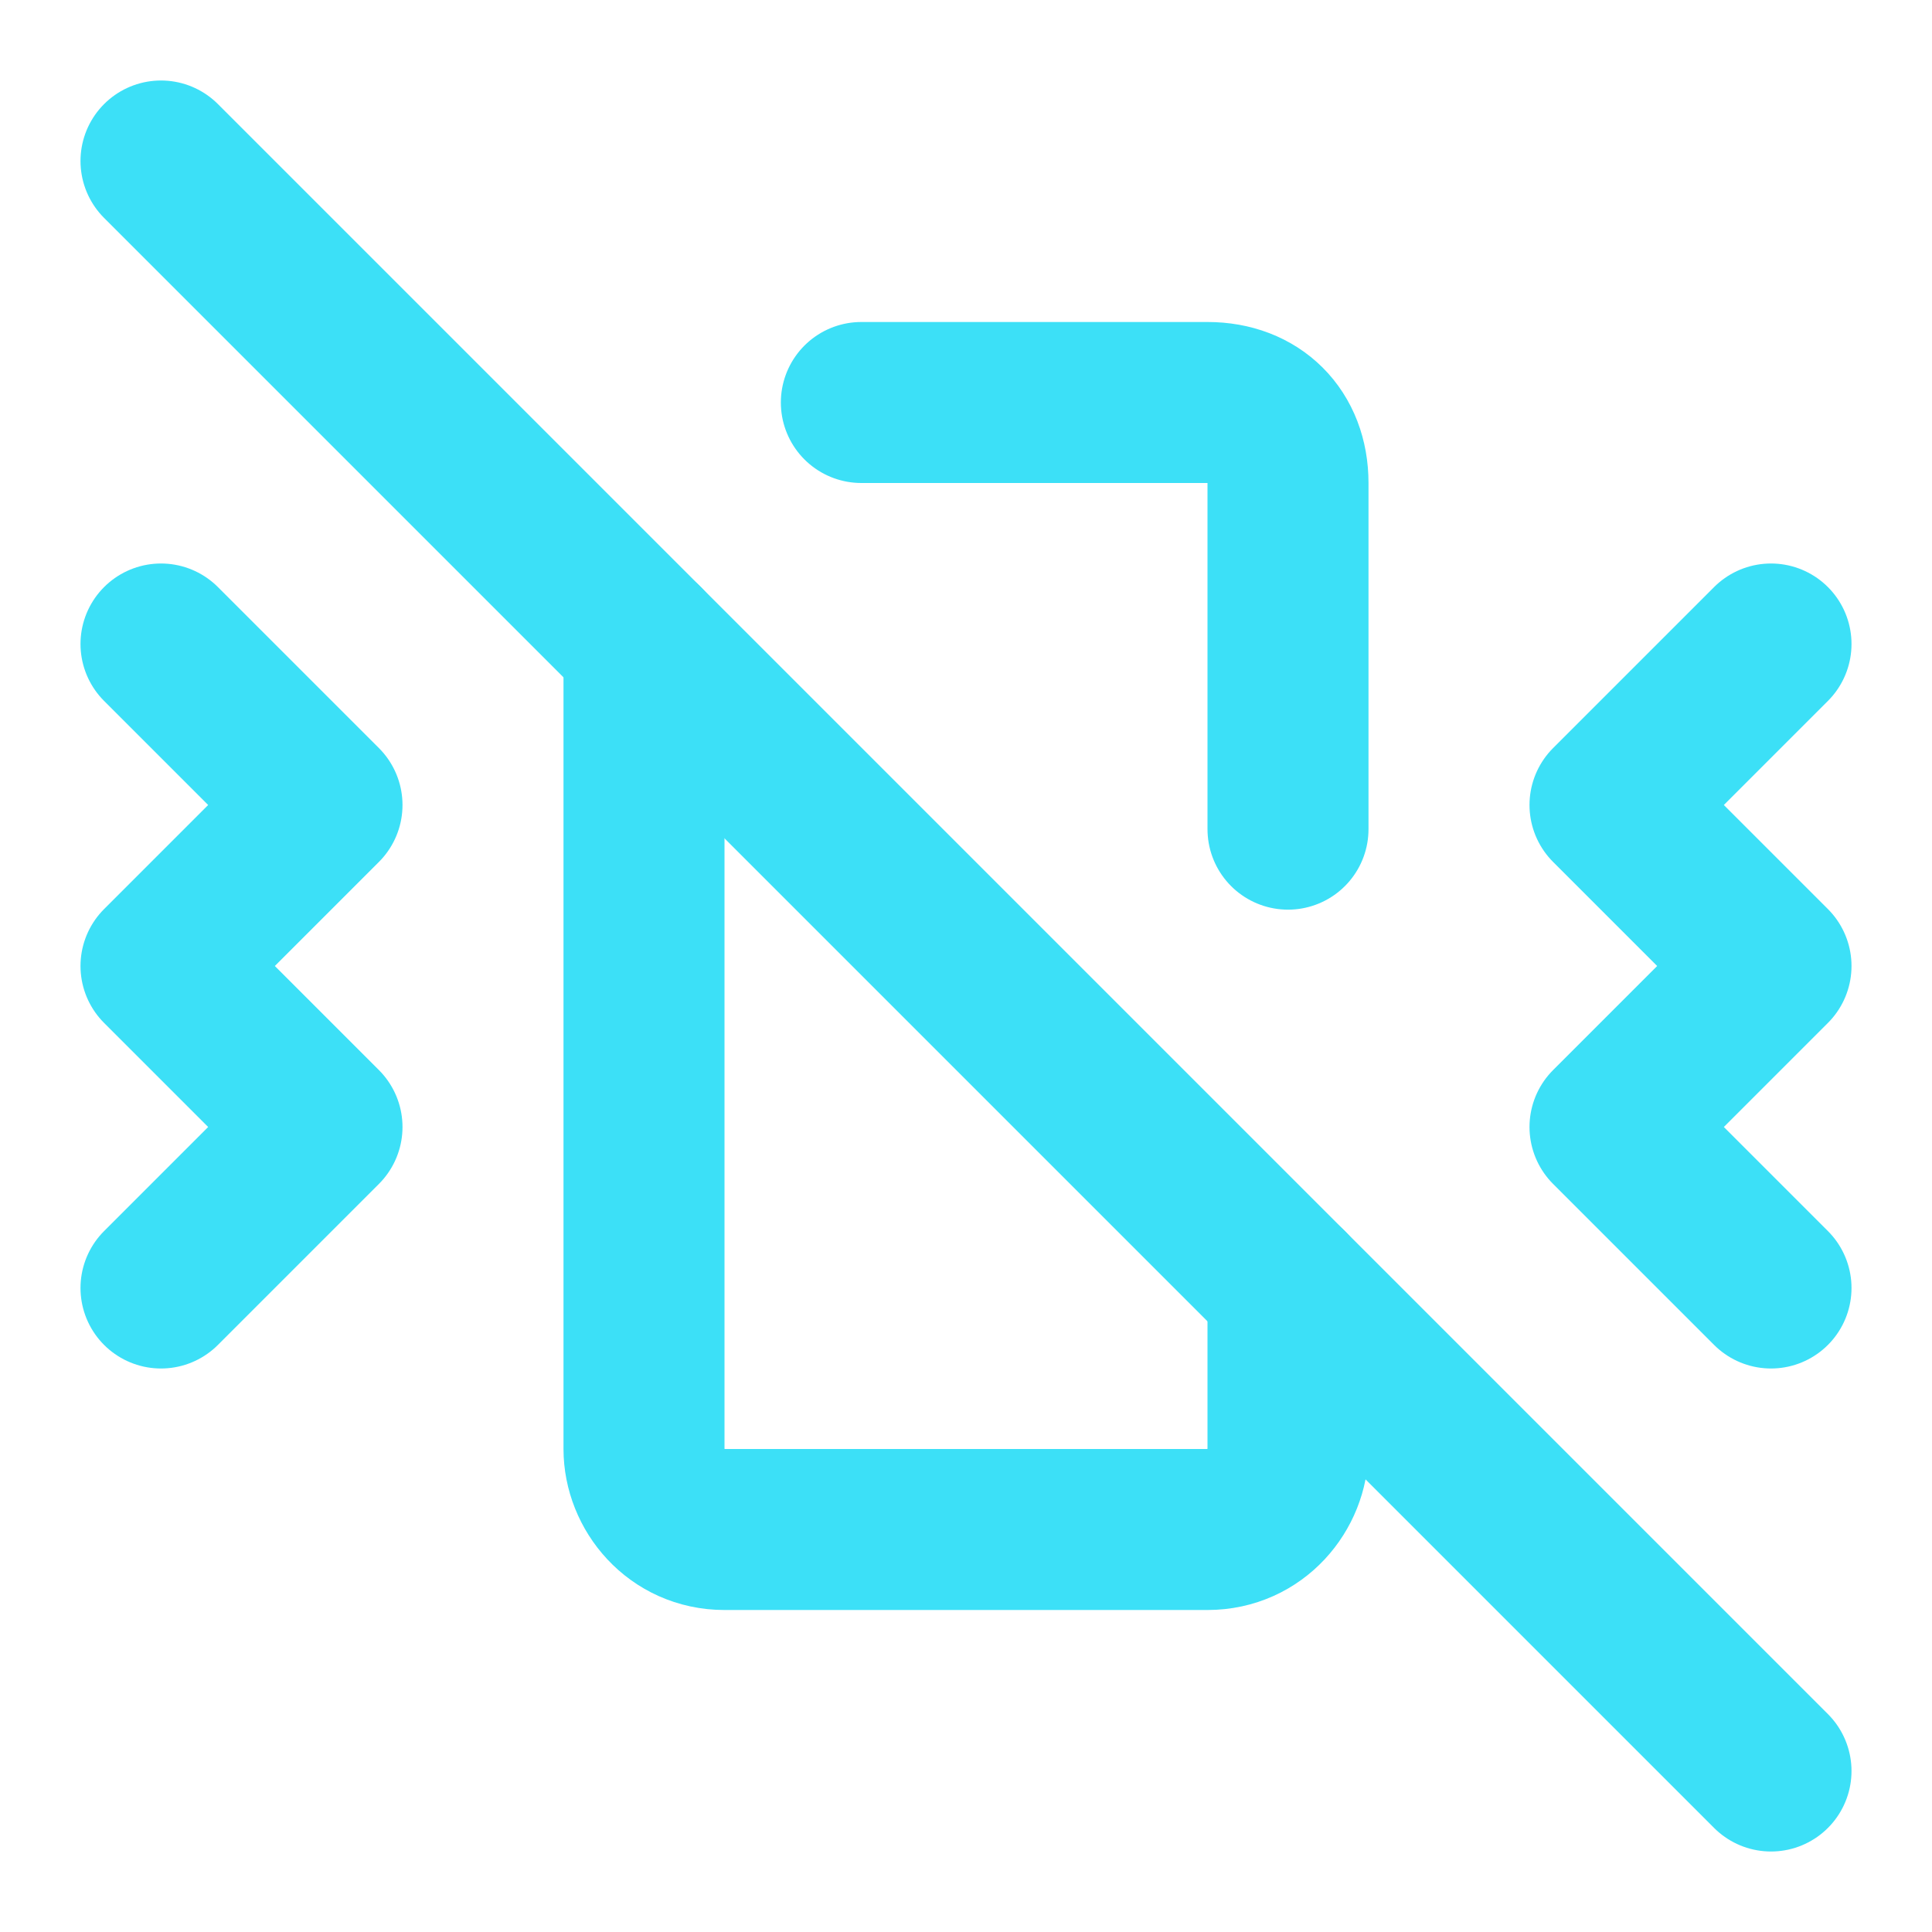
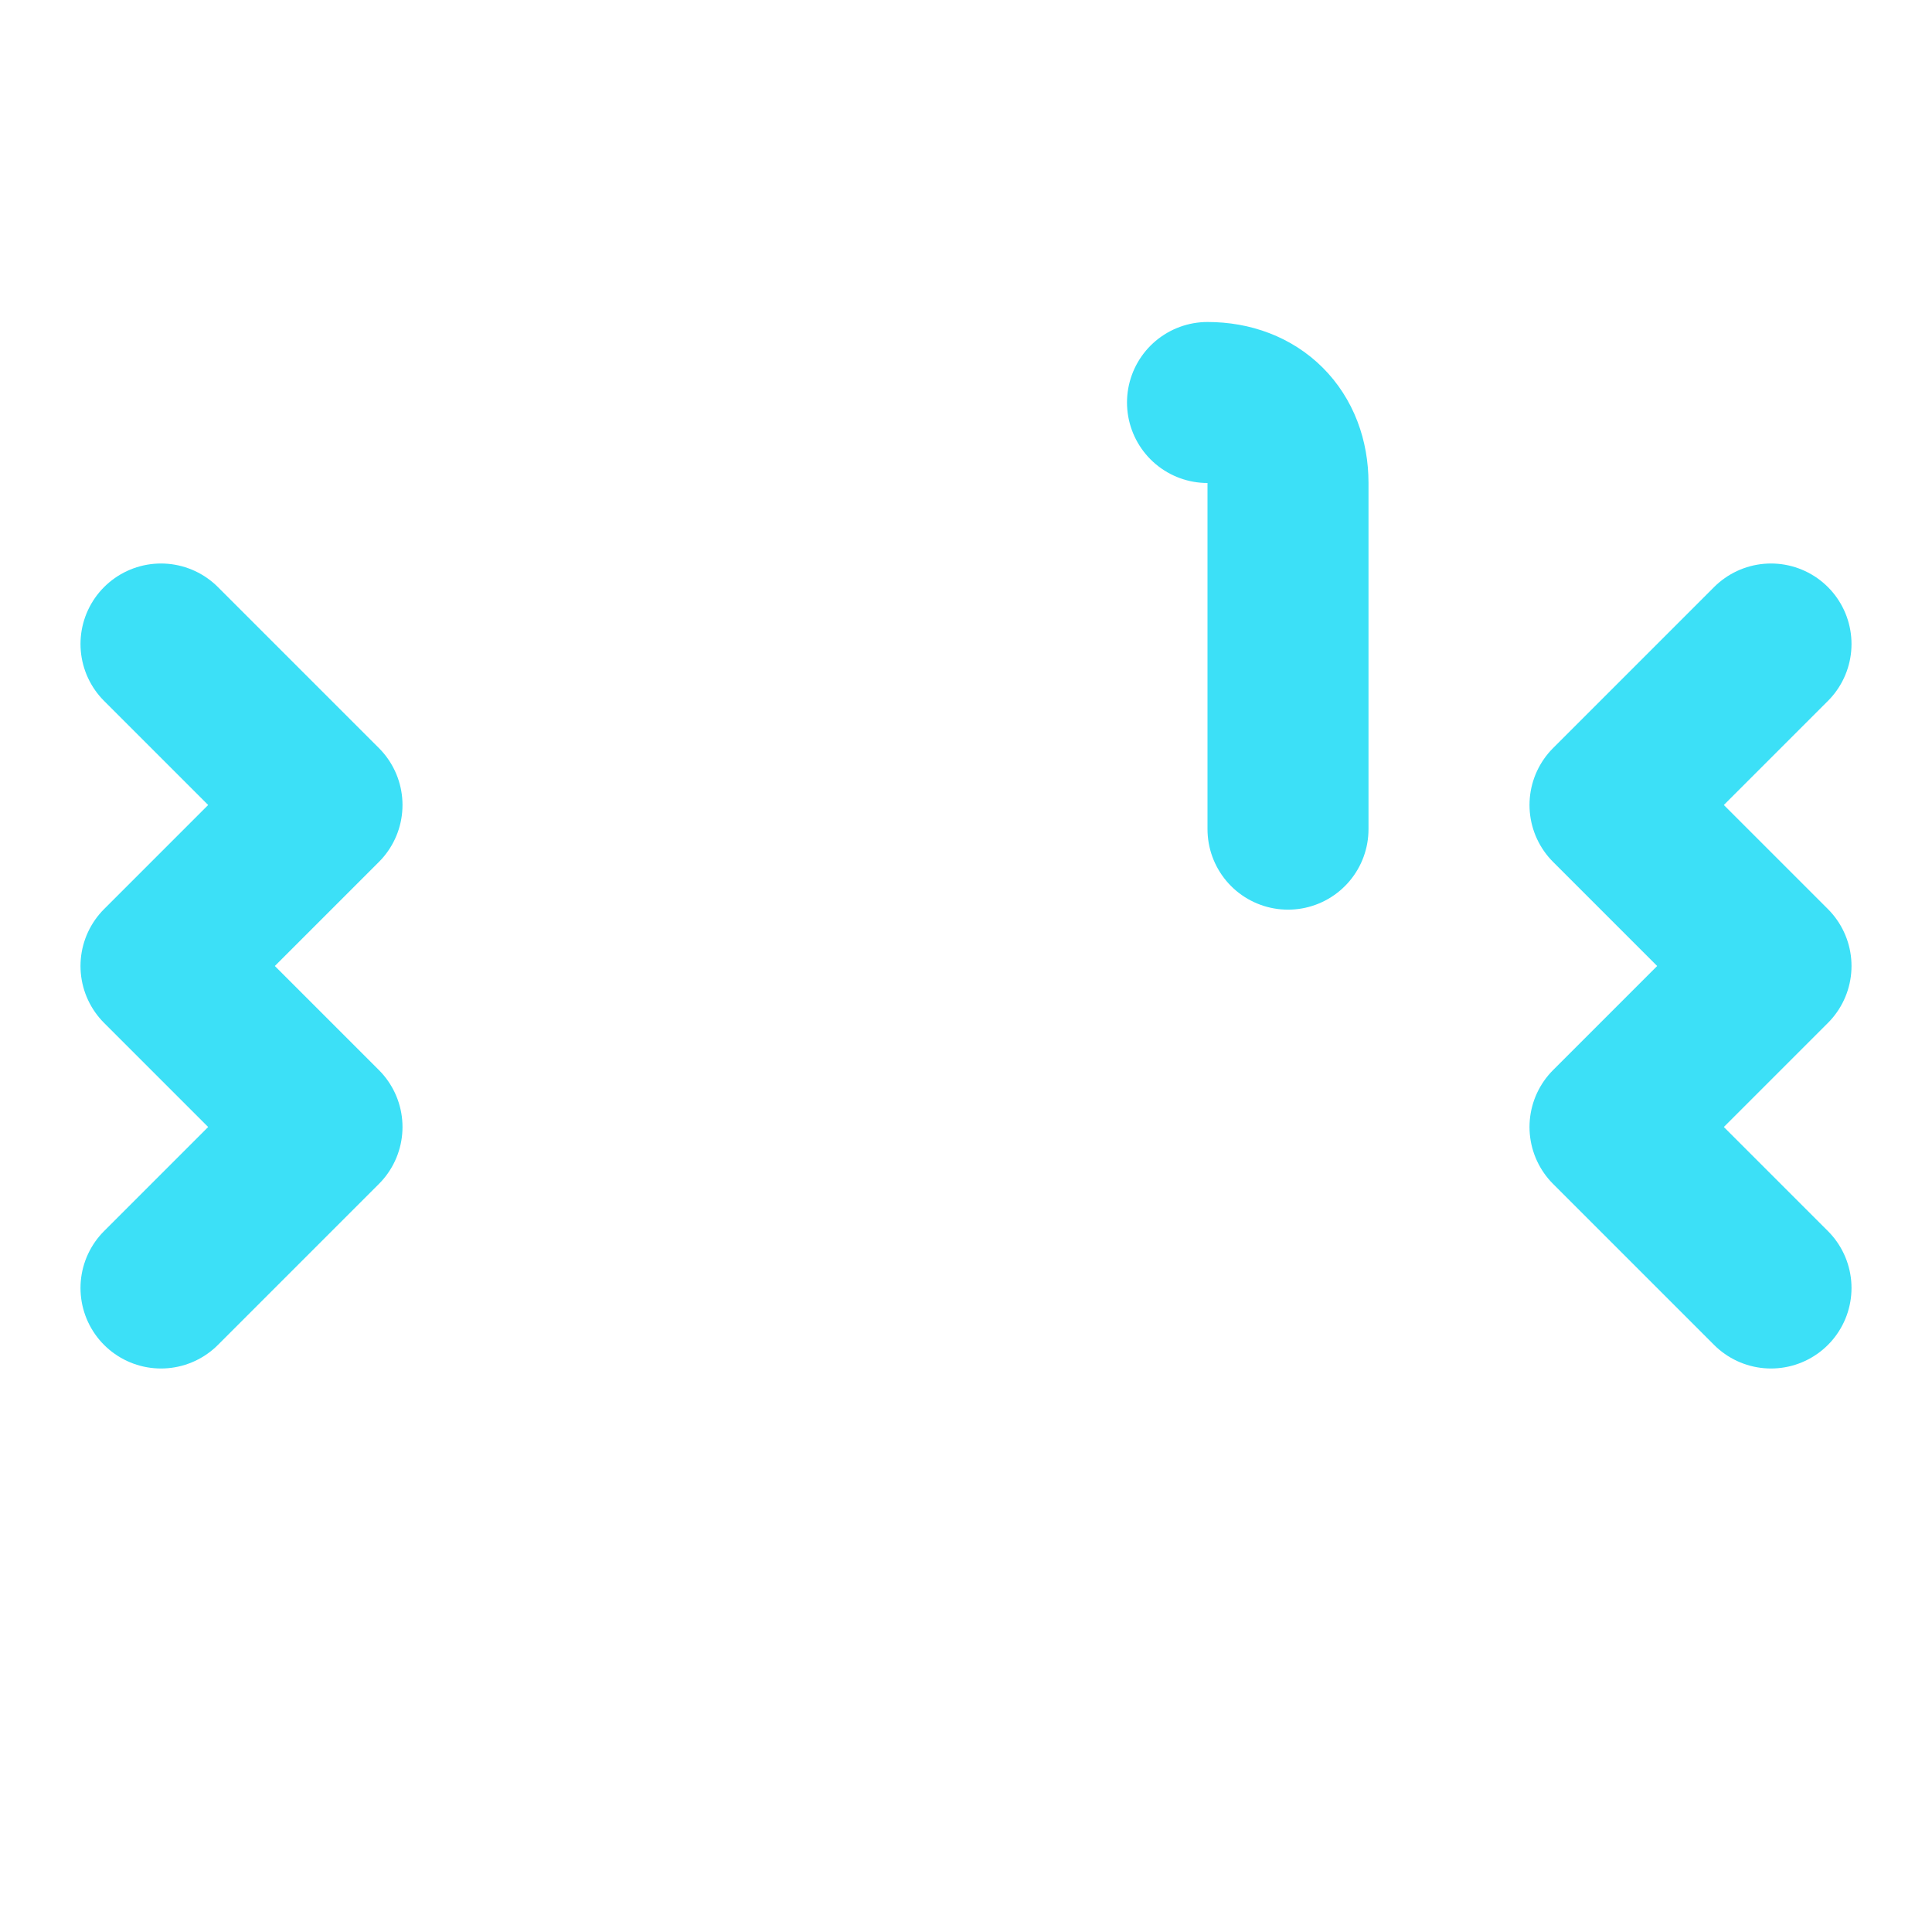
<svg xmlns="http://www.w3.org/2000/svg" id="Capa_1" version="1.1" viewBox="0 0 24 24">
  <defs>
    <style>
      .st0 {
        fill: none;
        stroke: #3ce0f7;
        stroke-linecap: round;
        stroke-linejoin: round;
        stroke-width: 2px;
      }
    </style>
  </defs>
  <path class="st0" d="M2,8l2,2-2,2,2,2-2,2" />
  <path class="st0" d="M22,8l-2,2,2,2-2,2,2,2" />
-   <path class="st0" d="M8,8v10c0,.5.4,1,1,1h6c.6,0,1-.5,1-1v-2" />
-   <path class="st0" d="M16,10.3v-4.3c0-.6-.4-1-1-1h-4.3" />
-   <line class="st0" x1="2" y1="2" x2="22" y2="22" />
+   <path class="st0" d="M16,10.3v-4.3c0-.6-.4-1-1-1" />
</svg>